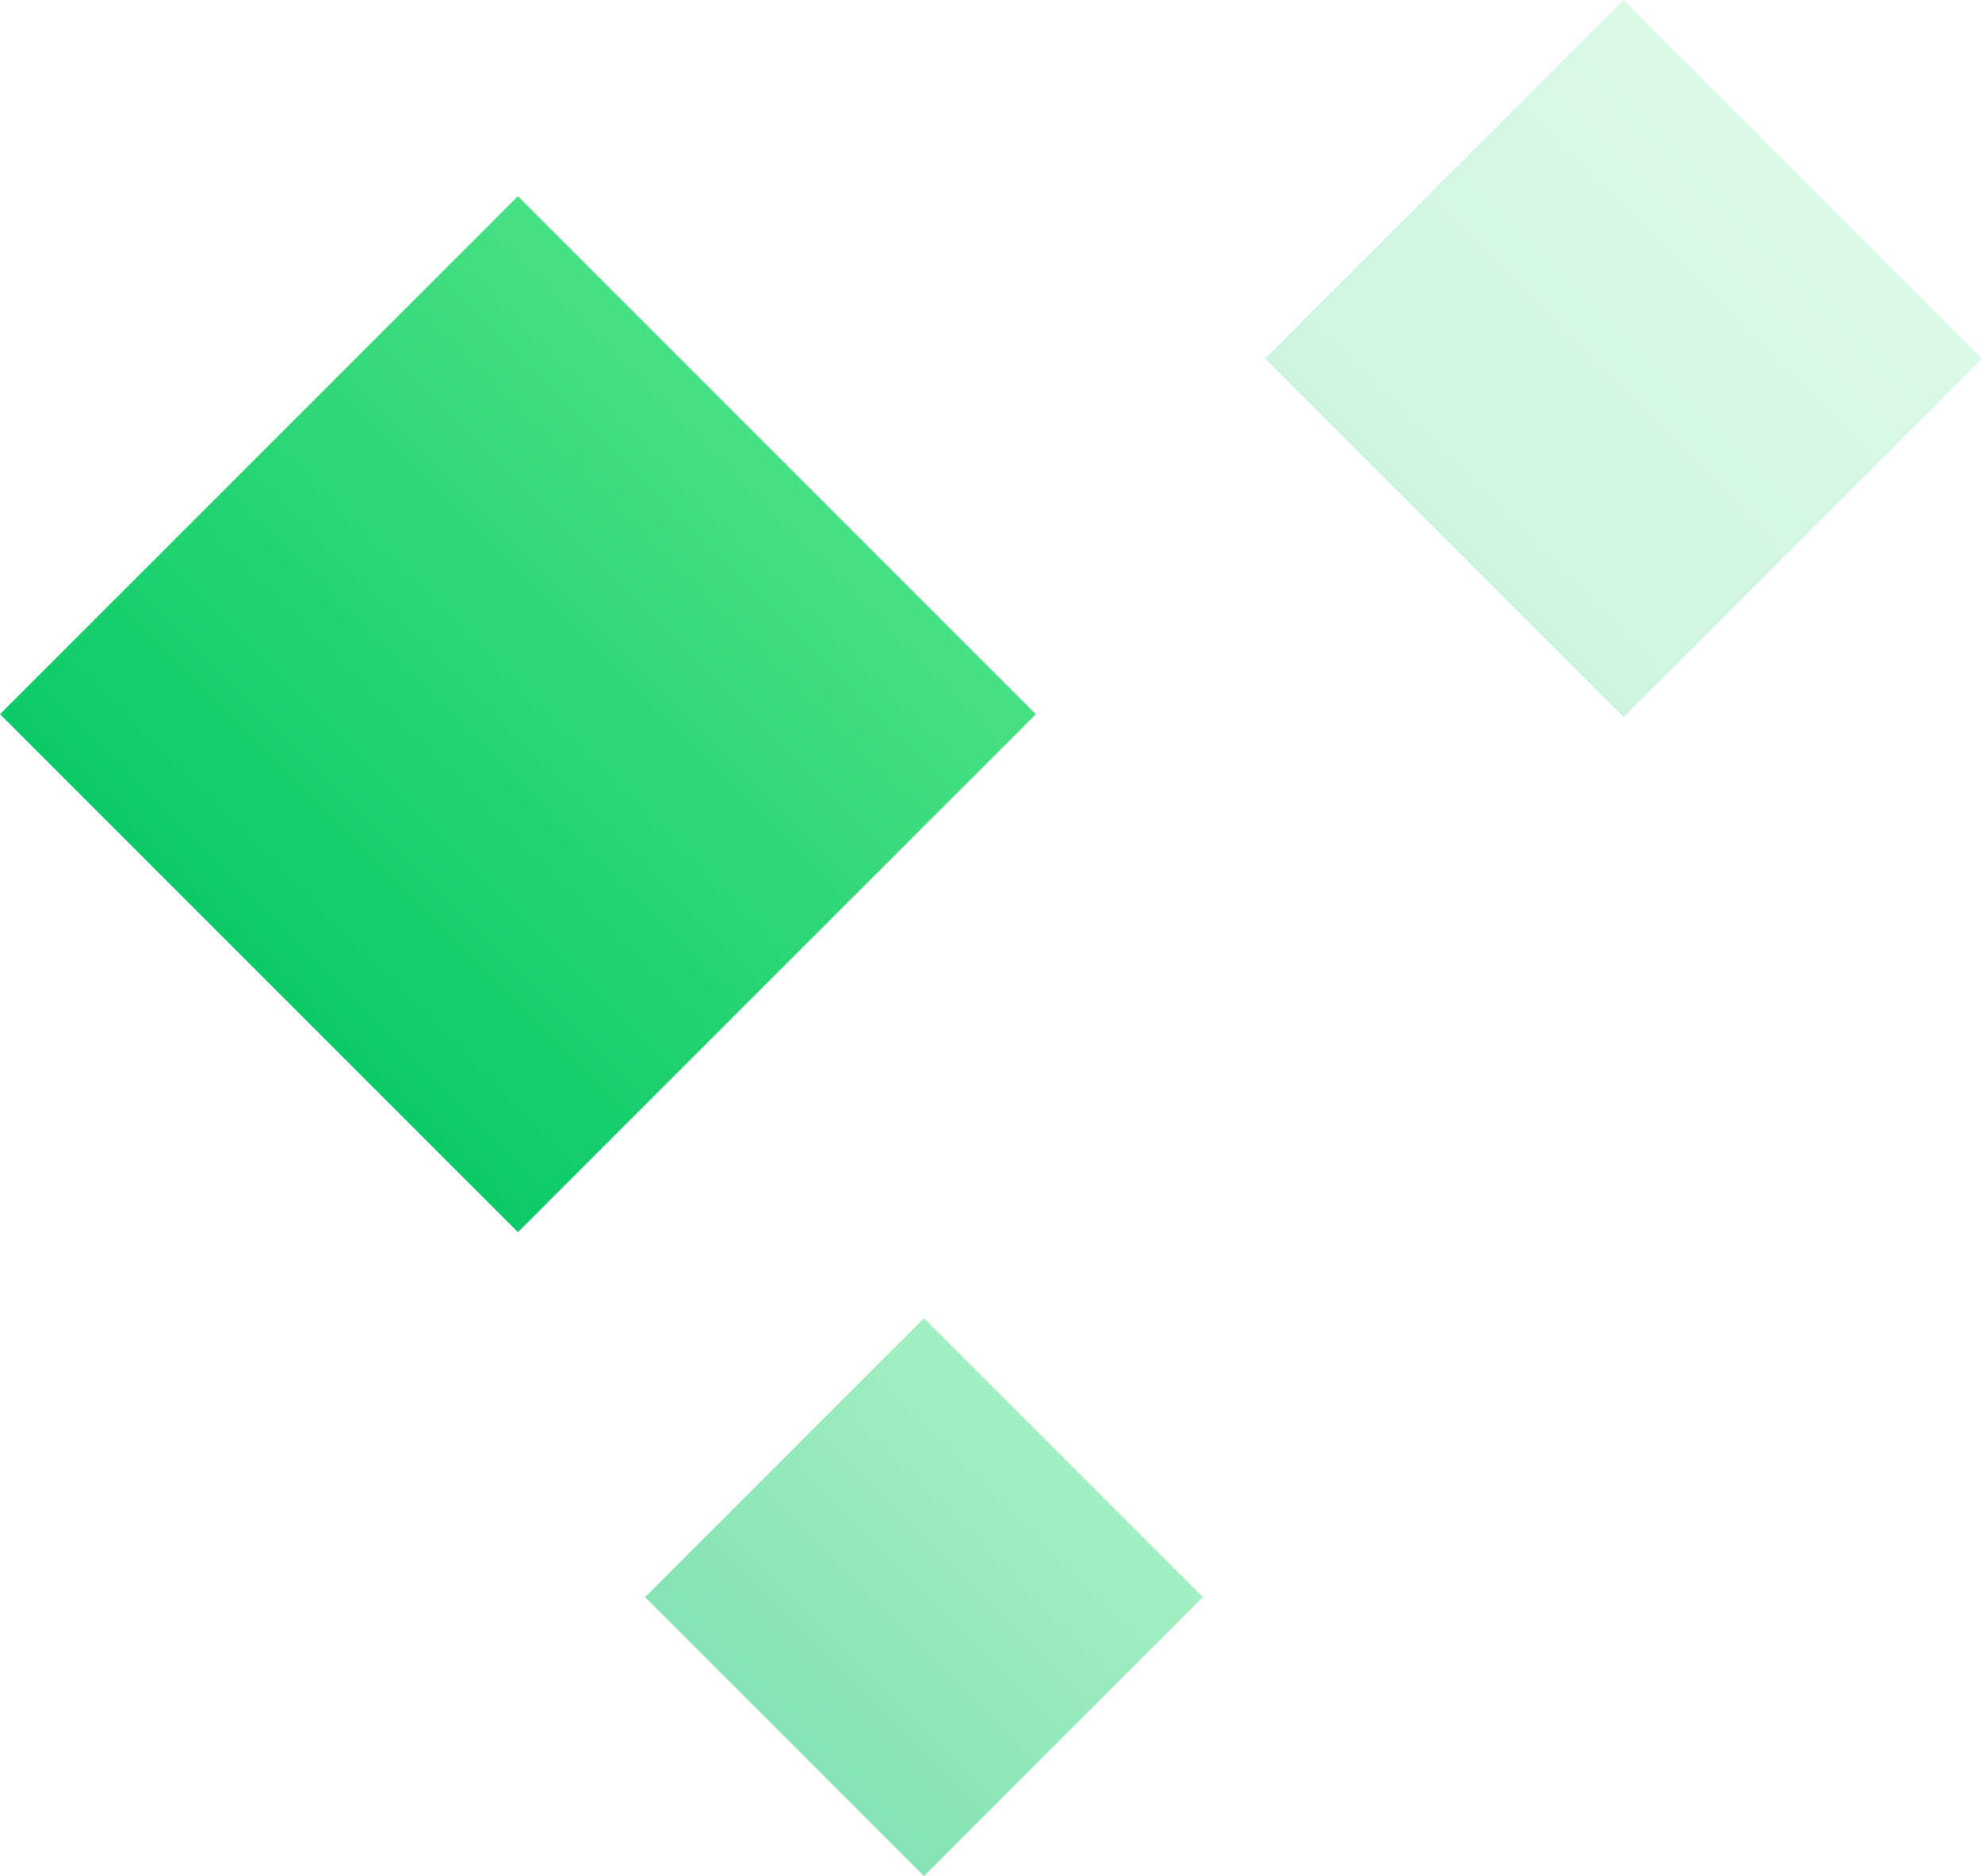
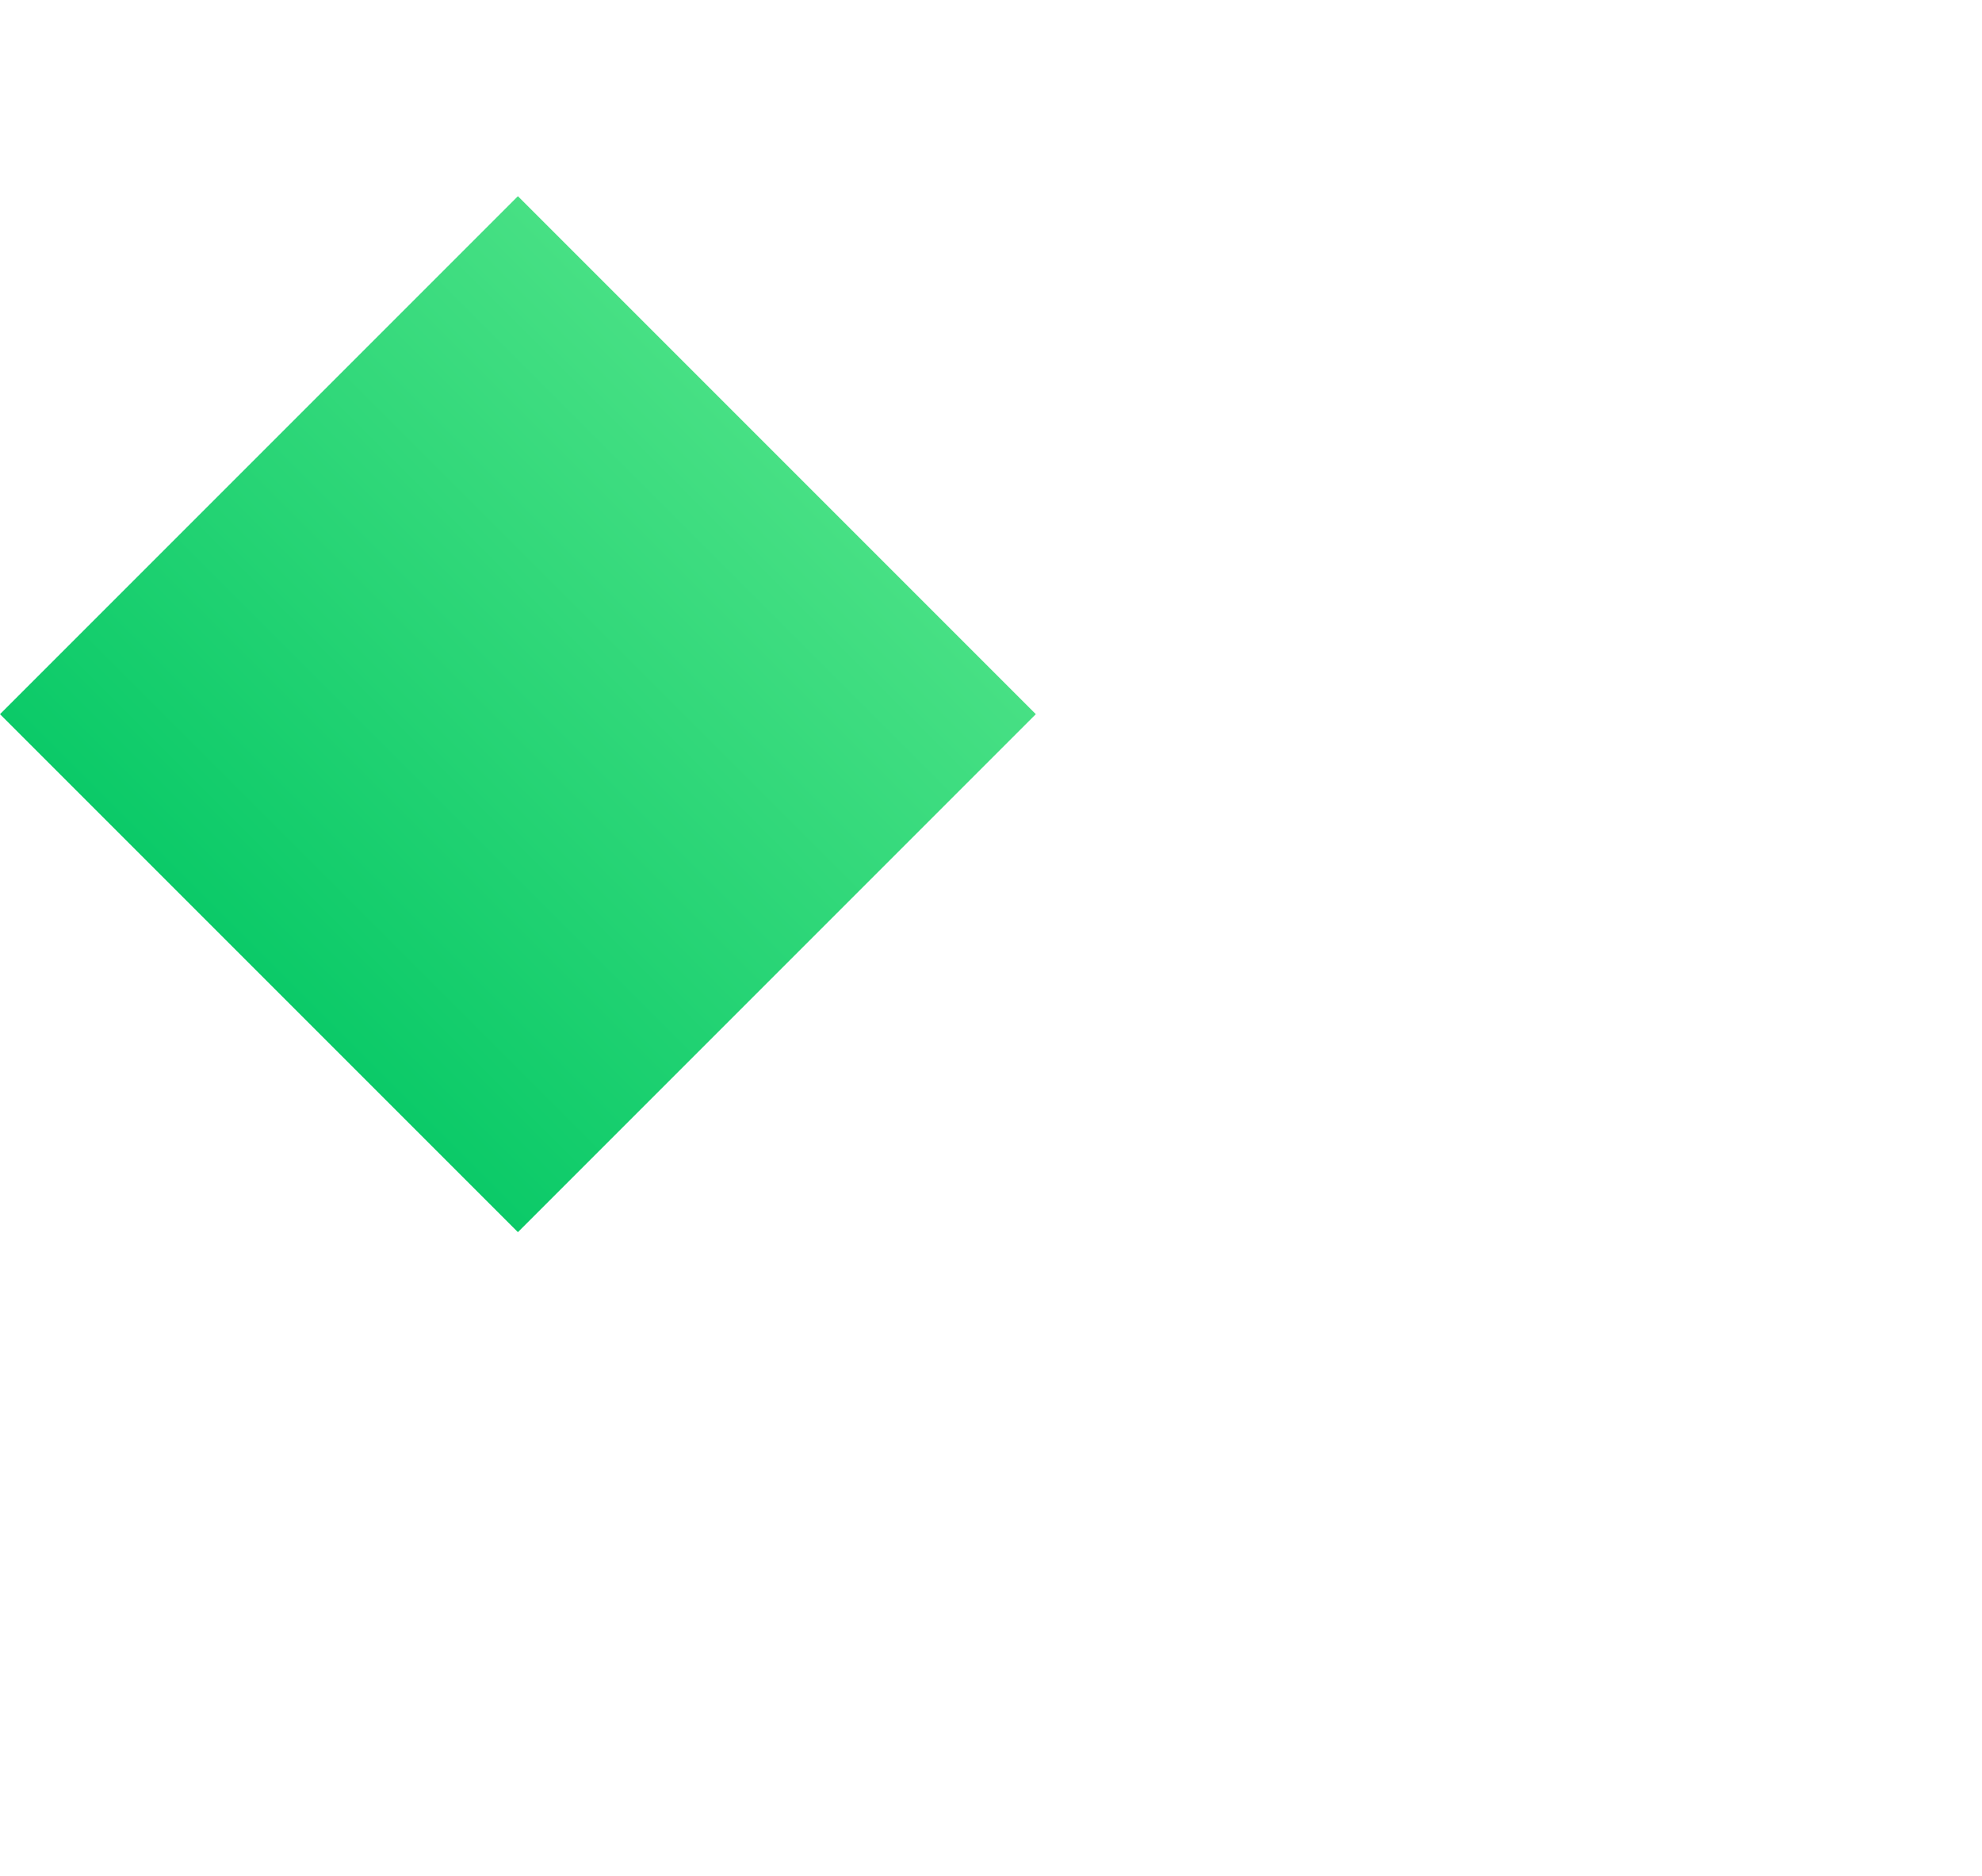
<svg xmlns="http://www.w3.org/2000/svg" width="140.712" height="133.175" viewBox="0 0 140.712 133.175">
  <defs>
    <linearGradient id="linear-gradient" x1="0.5" x2="0.5" y2="1" gradientUnits="objectBoundingBox">
      <stop offset="0" stop-color="#47e084" />
      <stop offset="1" stop-color="#0bca68" />
    </linearGradient>
  </defs>
  <g id="Group_2296" data-name="Group 2296" transform="translate(-640.2 -152.639)">
-     <rect id="rectangle_1" width="28" height="28" transform="translate(705.796 246.216) rotate(45)" opacity="0.5" fill="url(#linear-gradient)" />
-     <rect id="rectangle_2" width="36" height="36" transform="translate(755.456 152.639) rotate(45)" opacity="0.2" fill="url(#linear-gradient)" />
    <path id="rectangle_3" d="M0,0H52V52H0Z" transform="translate(676.969 166.566) rotate(45)" fill="url(#linear-gradient)" />
  </g>
</svg>